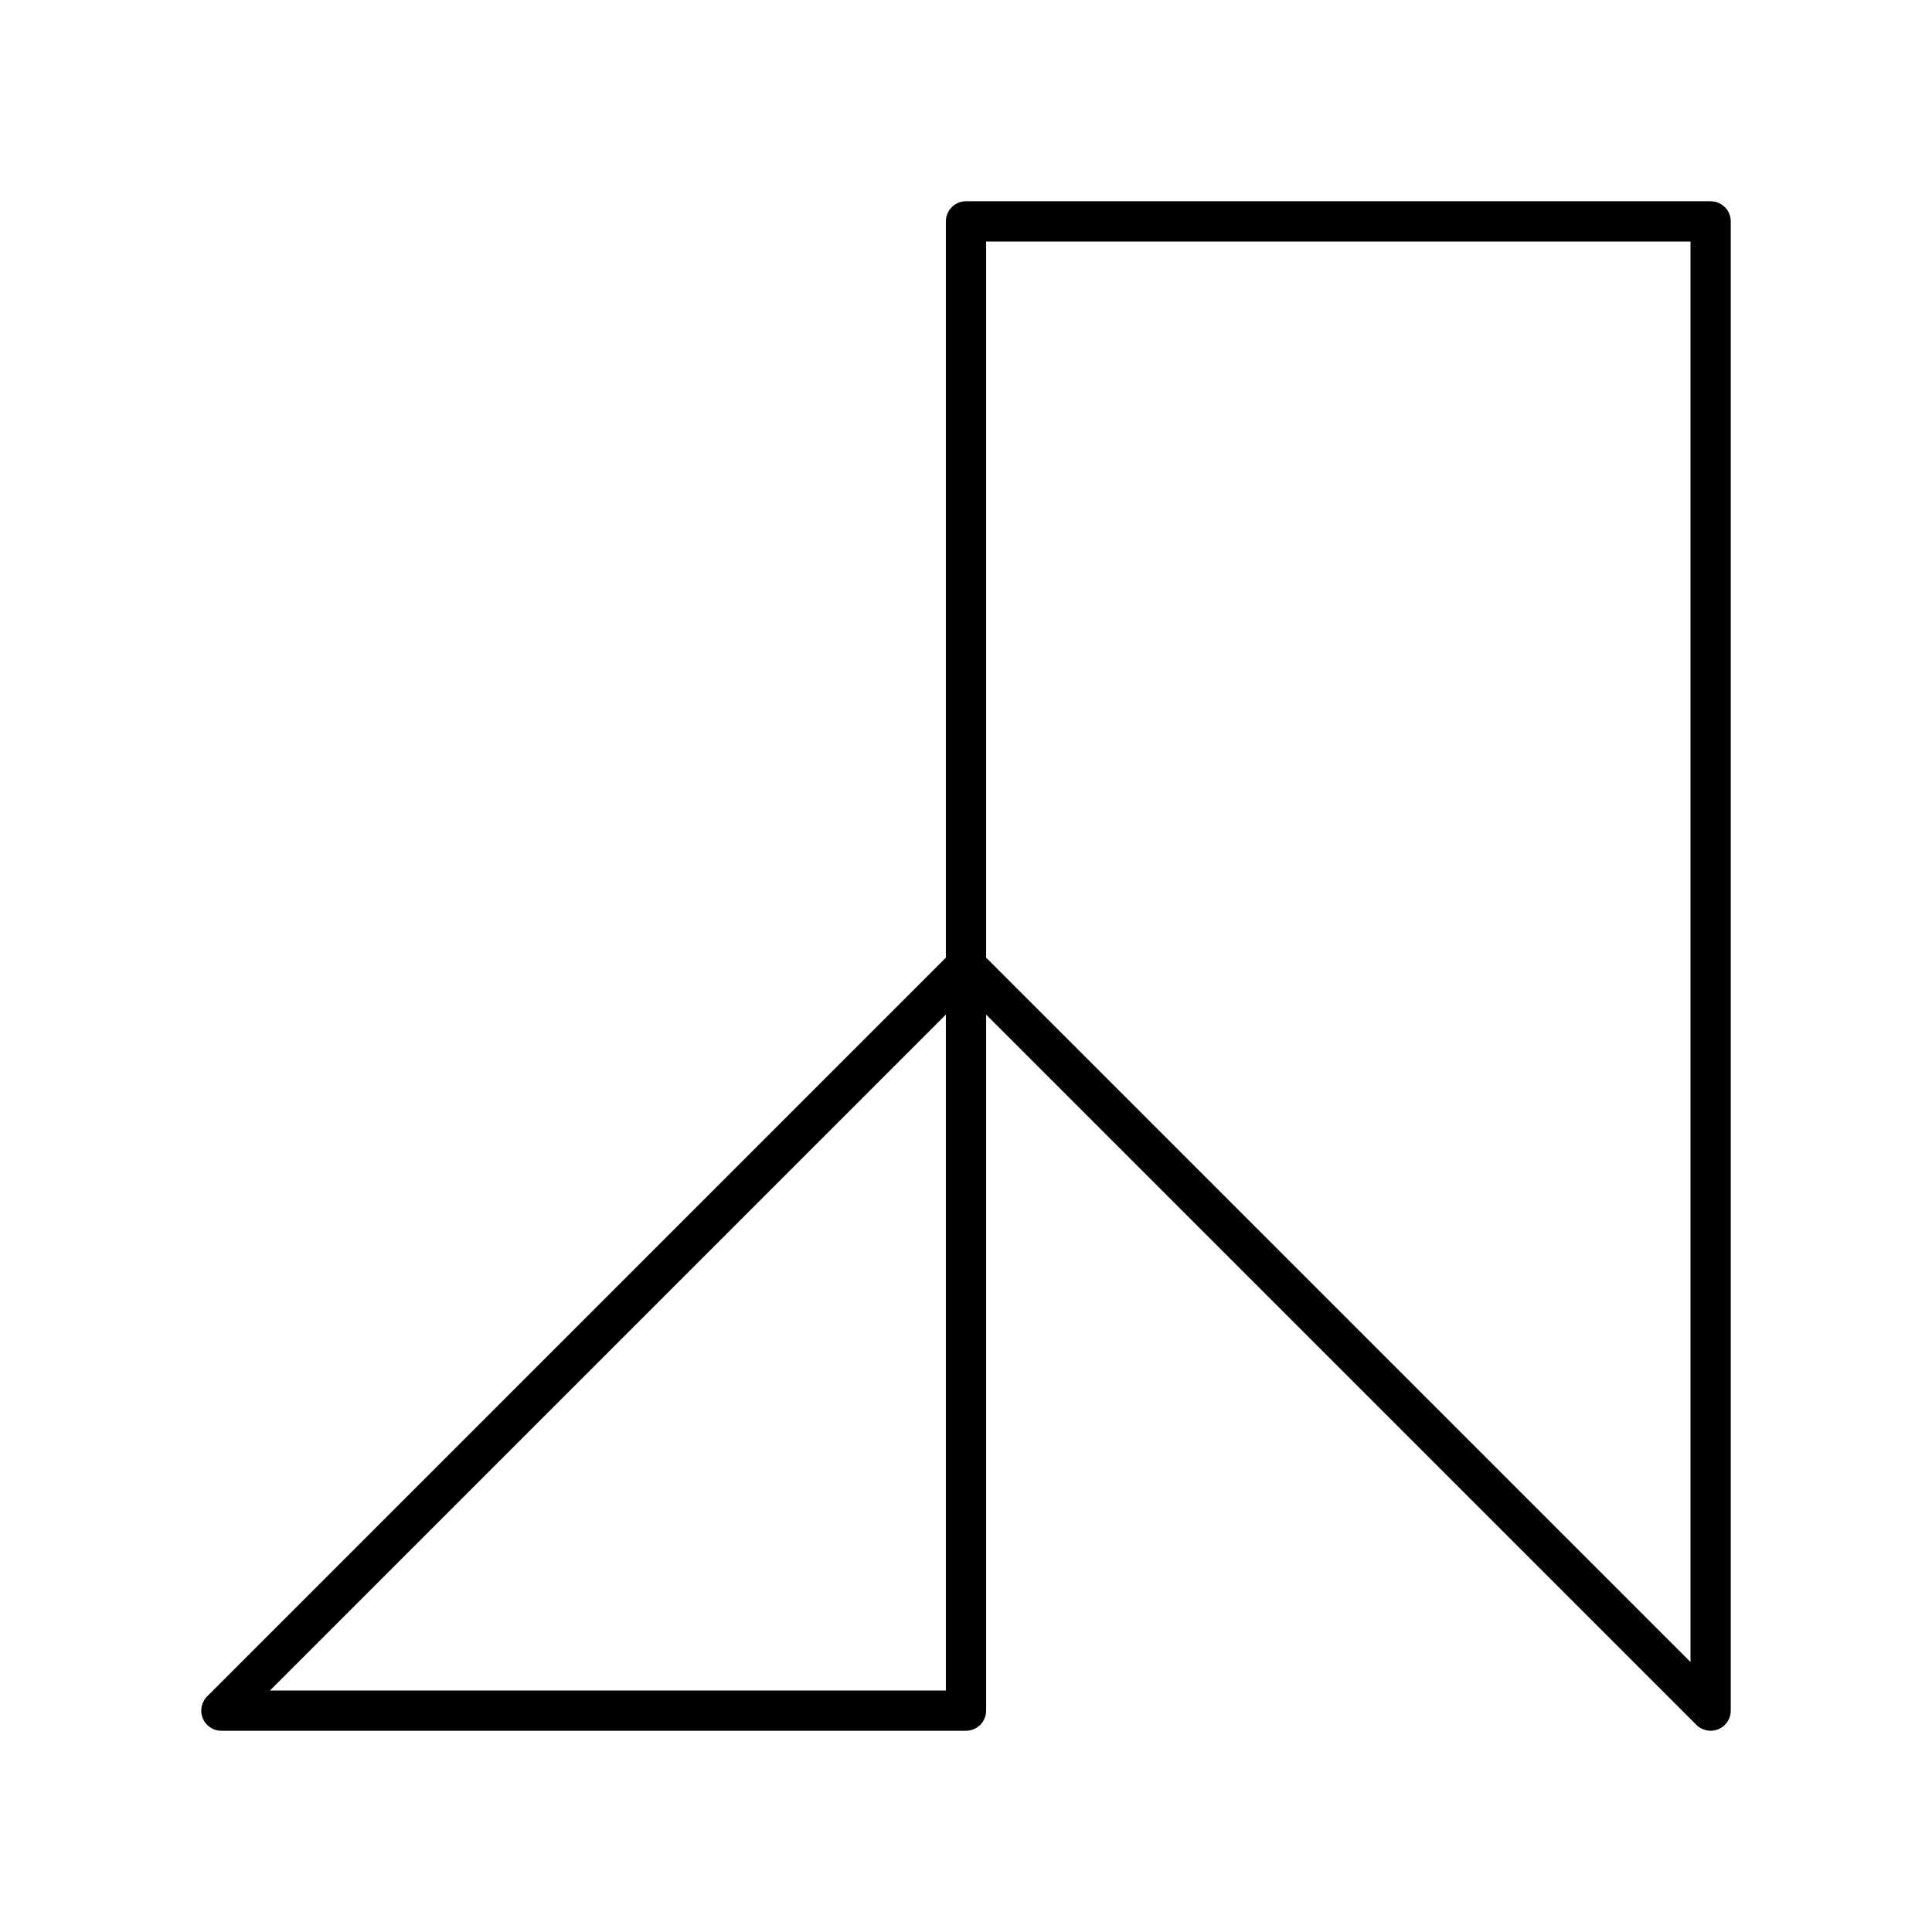
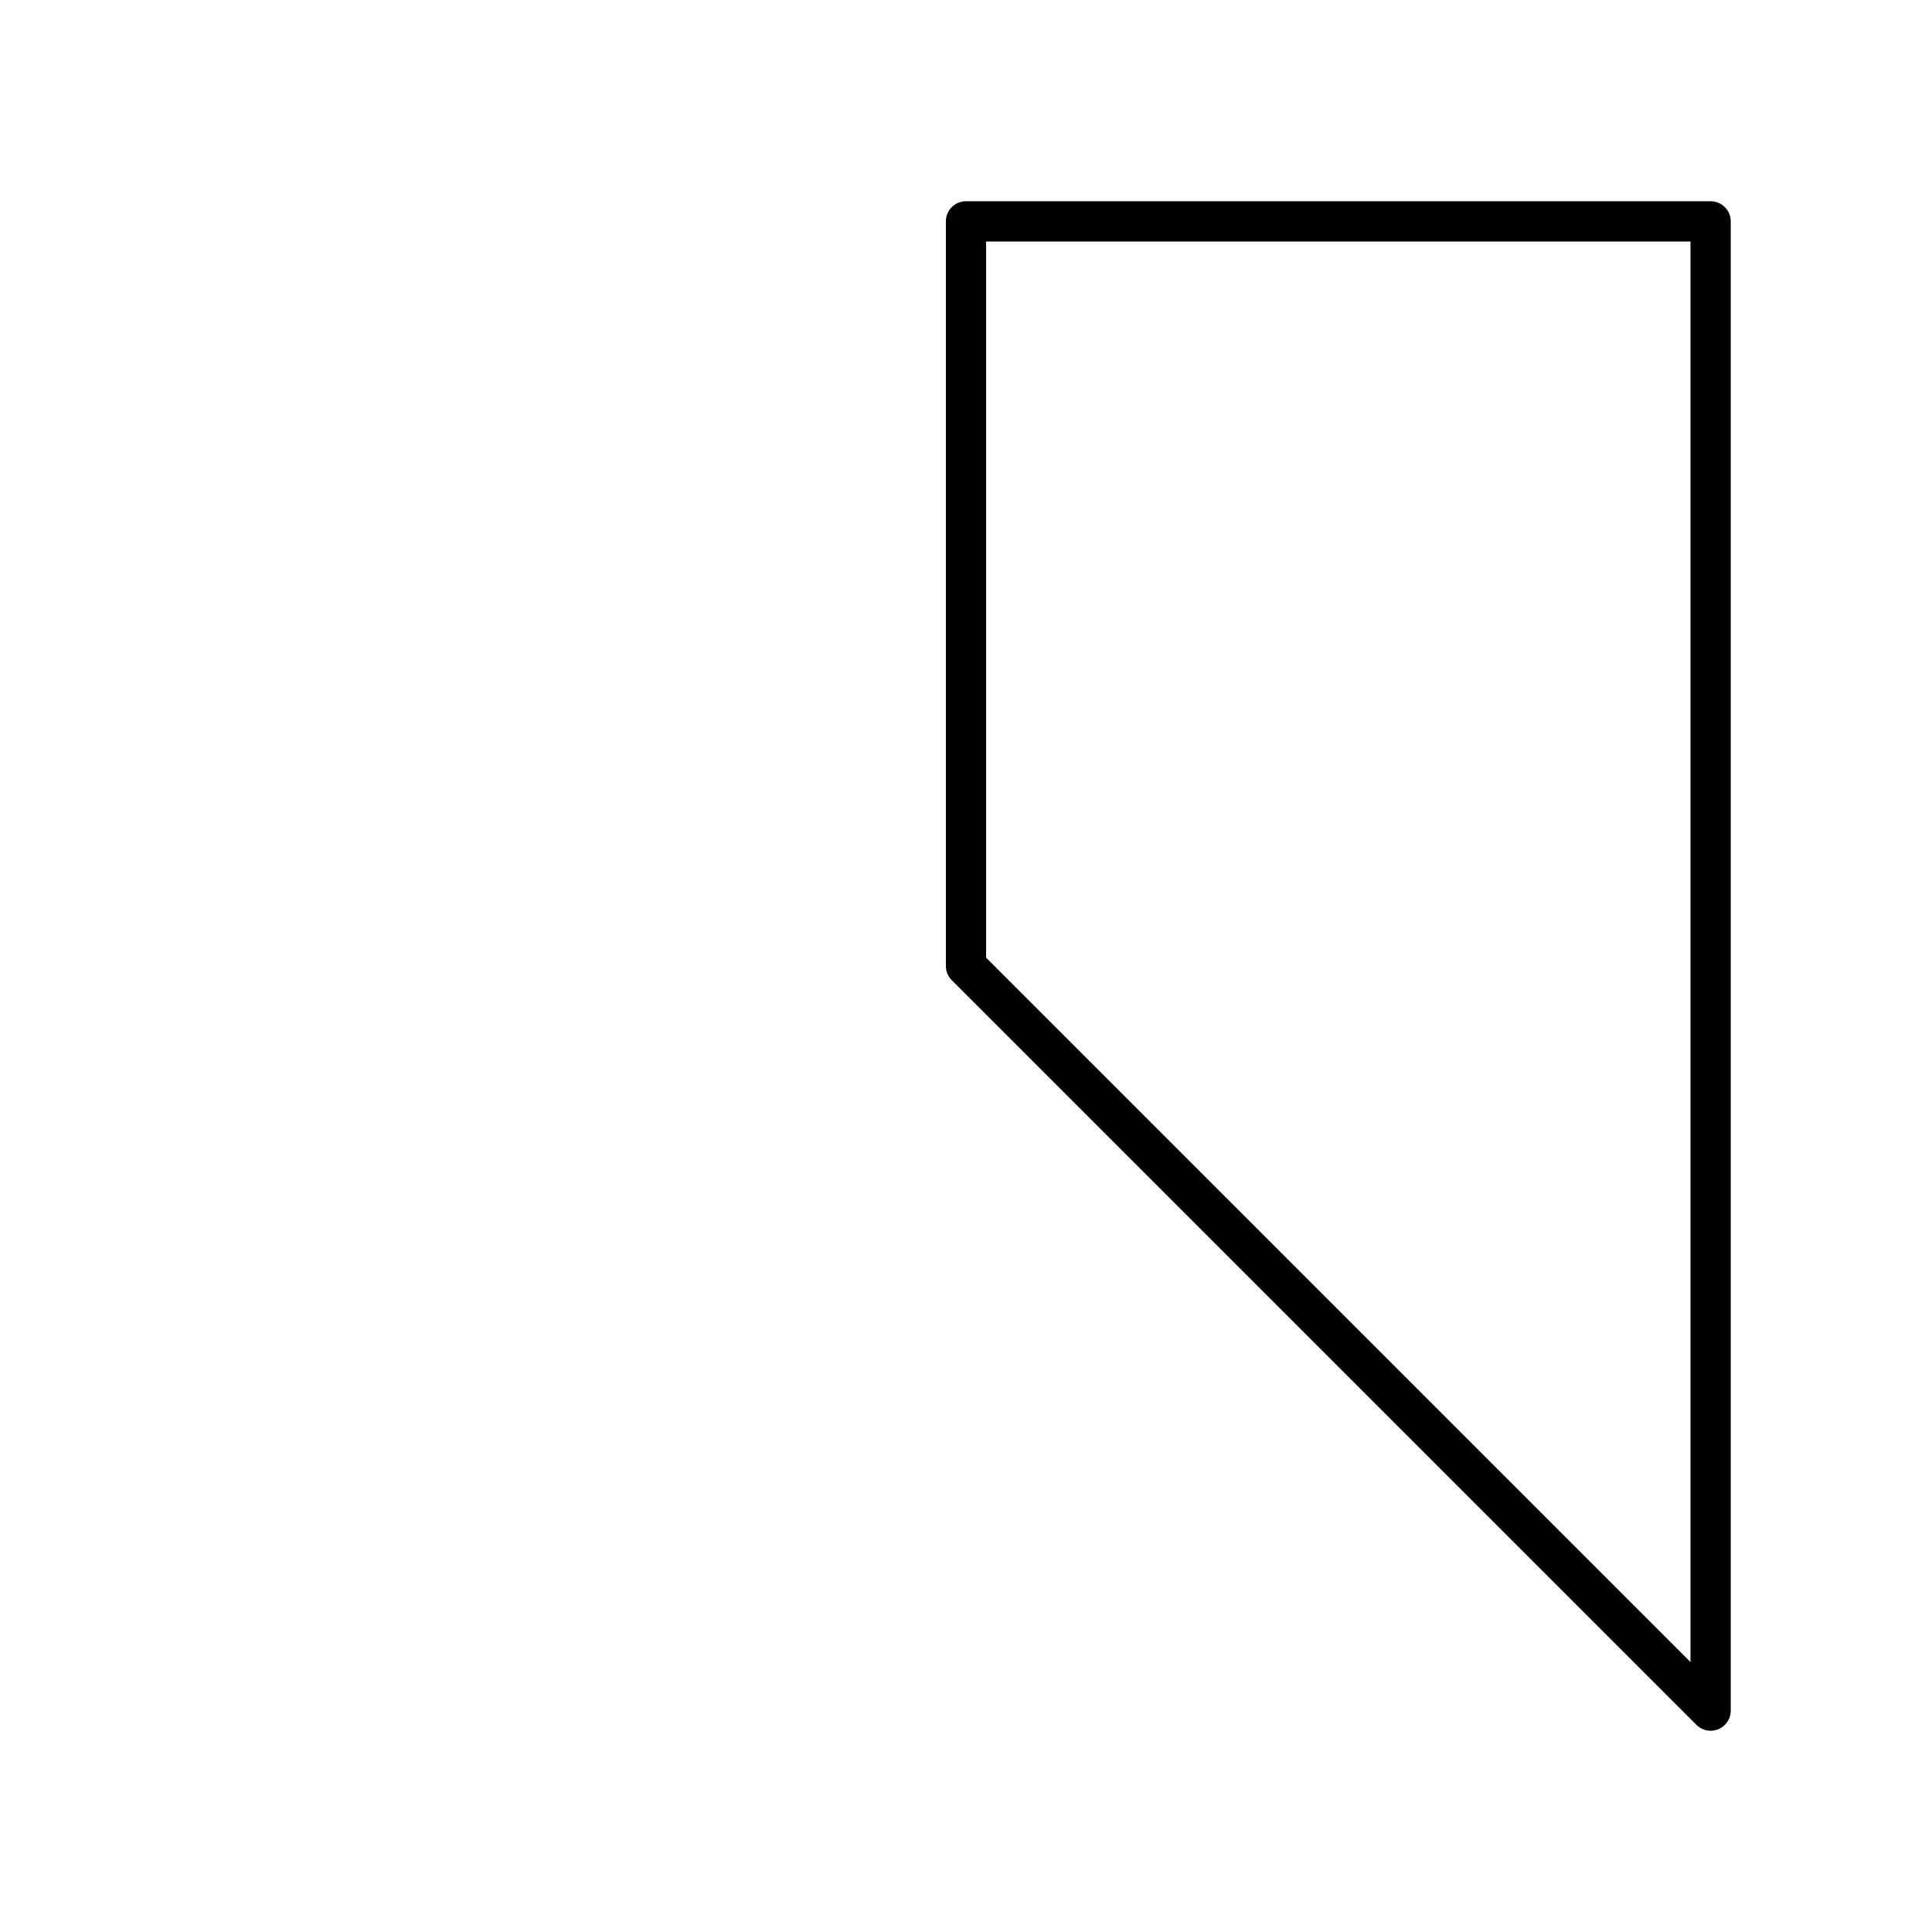
<svg xmlns="http://www.w3.org/2000/svg" width="800px" height="800px" viewBox="0 0 48 48" id="Layer_2" data-name="Layer 2">
  <defs>
    <style>.cls-1{fill:none;stroke:#000000;stroke-linecap:round;stroke-linejoin:round;}</style>
  </defs>
  <polygon class="cls-1" points="24 5.5 24 24 42.5 42.5 42.5 24 42.5 5.5 24 5.5" />
-   <polygon class="cls-1" points="24 42.5 24 24 5.5 42.5 24 42.5" />
</svg>